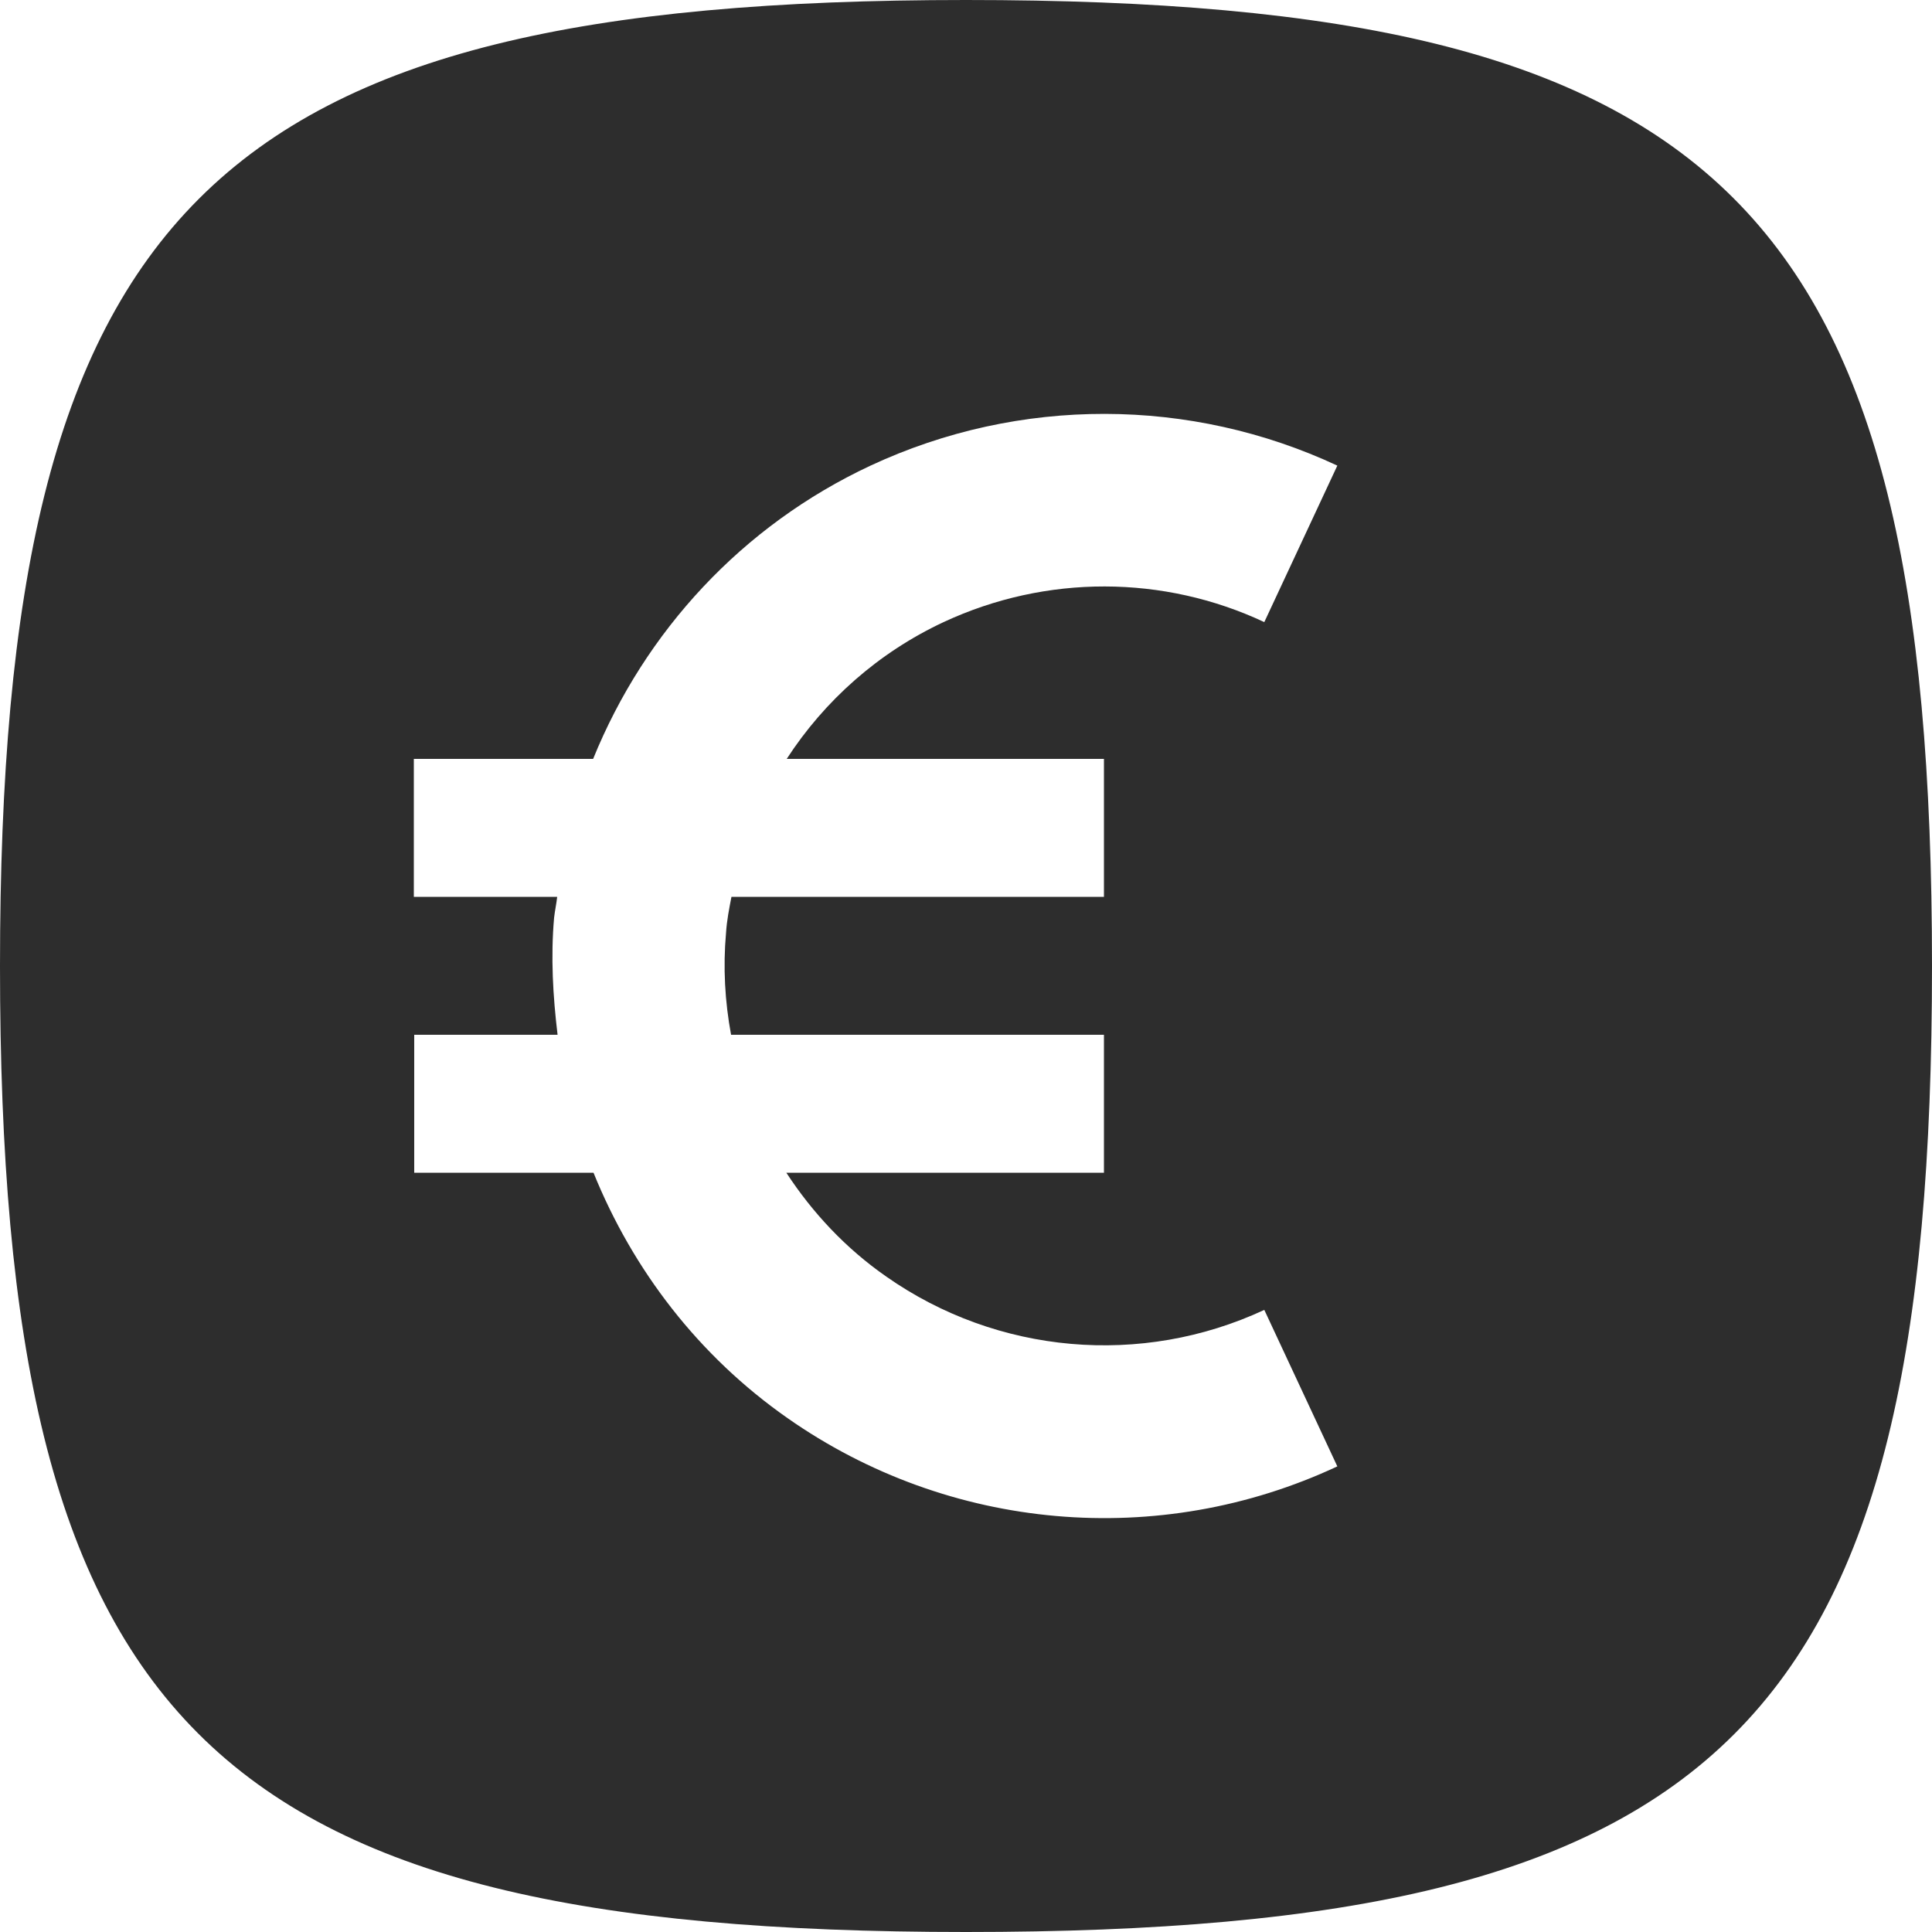
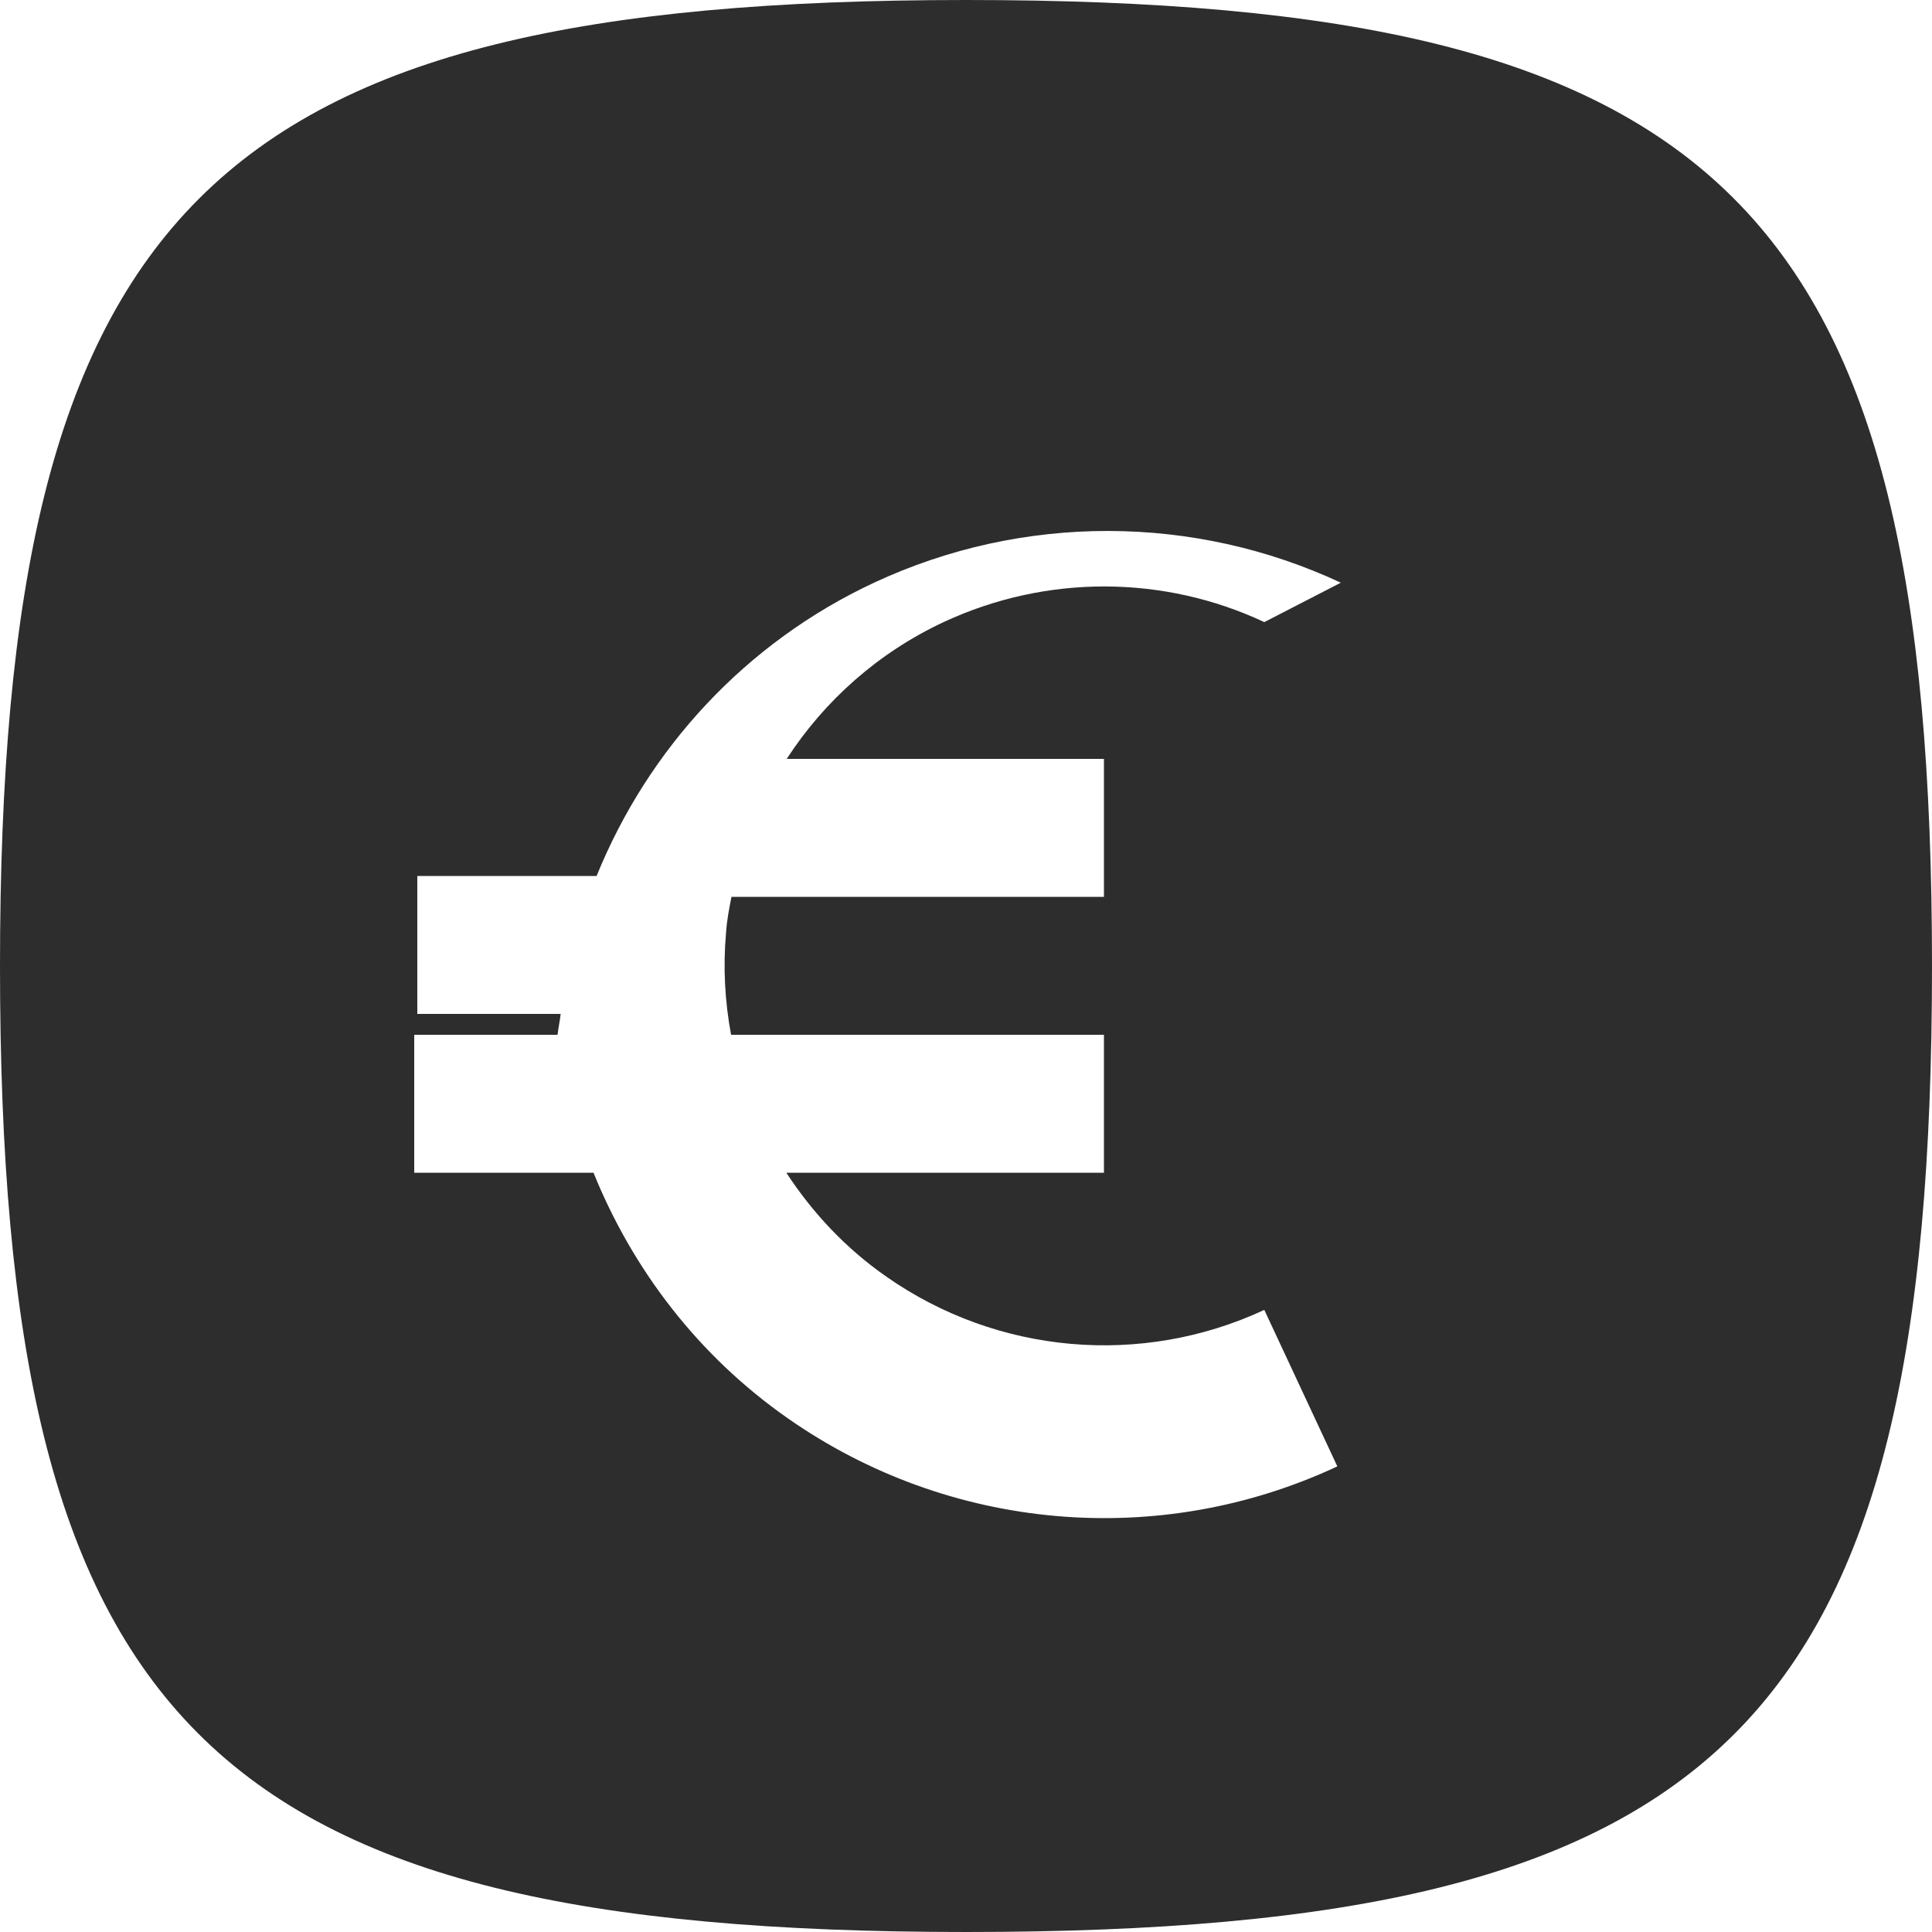
<svg xmlns="http://www.w3.org/2000/svg" version="1.1" id="Arrow_1_" x="0px" y="0px" viewBox="0 0 500 500" style="enable-background:new 0 0 500 500;" xml:space="preserve">
  <style type="text/css">
	.st0{fill:#2D2D2D;}
</style>
  <g id="_x34_45-euros1.png">
    <g>
-       <path class="st0" d="M250,0C53.9,0,0,53.9,0,250s53.2,250,250,250s250-53.2,250-250S446.1,0,250,0z M285.7,196.4v35.7h-96.4    c-0.6,3.1-1.2,6.1-1.4,9.3c-0.8,8.9-0.3,17.8,1.3,26.4h96.5v35.7h-82.2c6.8,10.4,15.4,19.6,25.9,26.9c28.7,20.1,66,23.4,97.8,8.6    l18.9,40.5c-46.2,21.6-100.5,16.8-142.3-12.5c-23-16.1-40-38.3-50.2-63.5h-46.4v-35.7h37.1c-1.2-10-1.8-20.1-0.9-30.3    c0.2-1.8,0.6-3.6,0.8-5.4h-37.1v-35.7h46.4c13.4-33,38.6-60.4,71.8-75.9c38.6-18,82.9-17.7,120.8,0L327.2,161    c-26-12.2-56.4-12.4-83,0c-16.9,7.9-30.8,20.3-40.6,35.4H285.7z" />
+       <path class="st0" d="M250,0C53.9,0,0,53.9,0,250s53.2,250,250,250s250-53.2,250-250S446.1,0,250,0z M285.7,196.4v35.7h-96.4    c-0.6,3.1-1.2,6.1-1.4,9.3c-0.8,8.9-0.3,17.8,1.3,26.4h96.5v35.7h-82.2c6.8,10.4,15.4,19.6,25.9,26.9c28.7,20.1,66,23.4,97.8,8.6    l18.9,40.5c-46.2,21.6-100.5,16.8-142.3-12.5c-23-16.1-40-38.3-50.2-63.5h-46.4v-35.7h37.1c0.2-1.8,0.6-3.6,0.8-5.4h-37.1v-35.7h46.4c13.4-33,38.6-60.4,71.8-75.9c38.6-18,82.9-17.7,120.8,0L327.2,161    c-26-12.2-56.4-12.4-83,0c-16.9,7.9-30.8,20.3-40.6,35.4H285.7z" />
    </g>
  </g>
</svg>